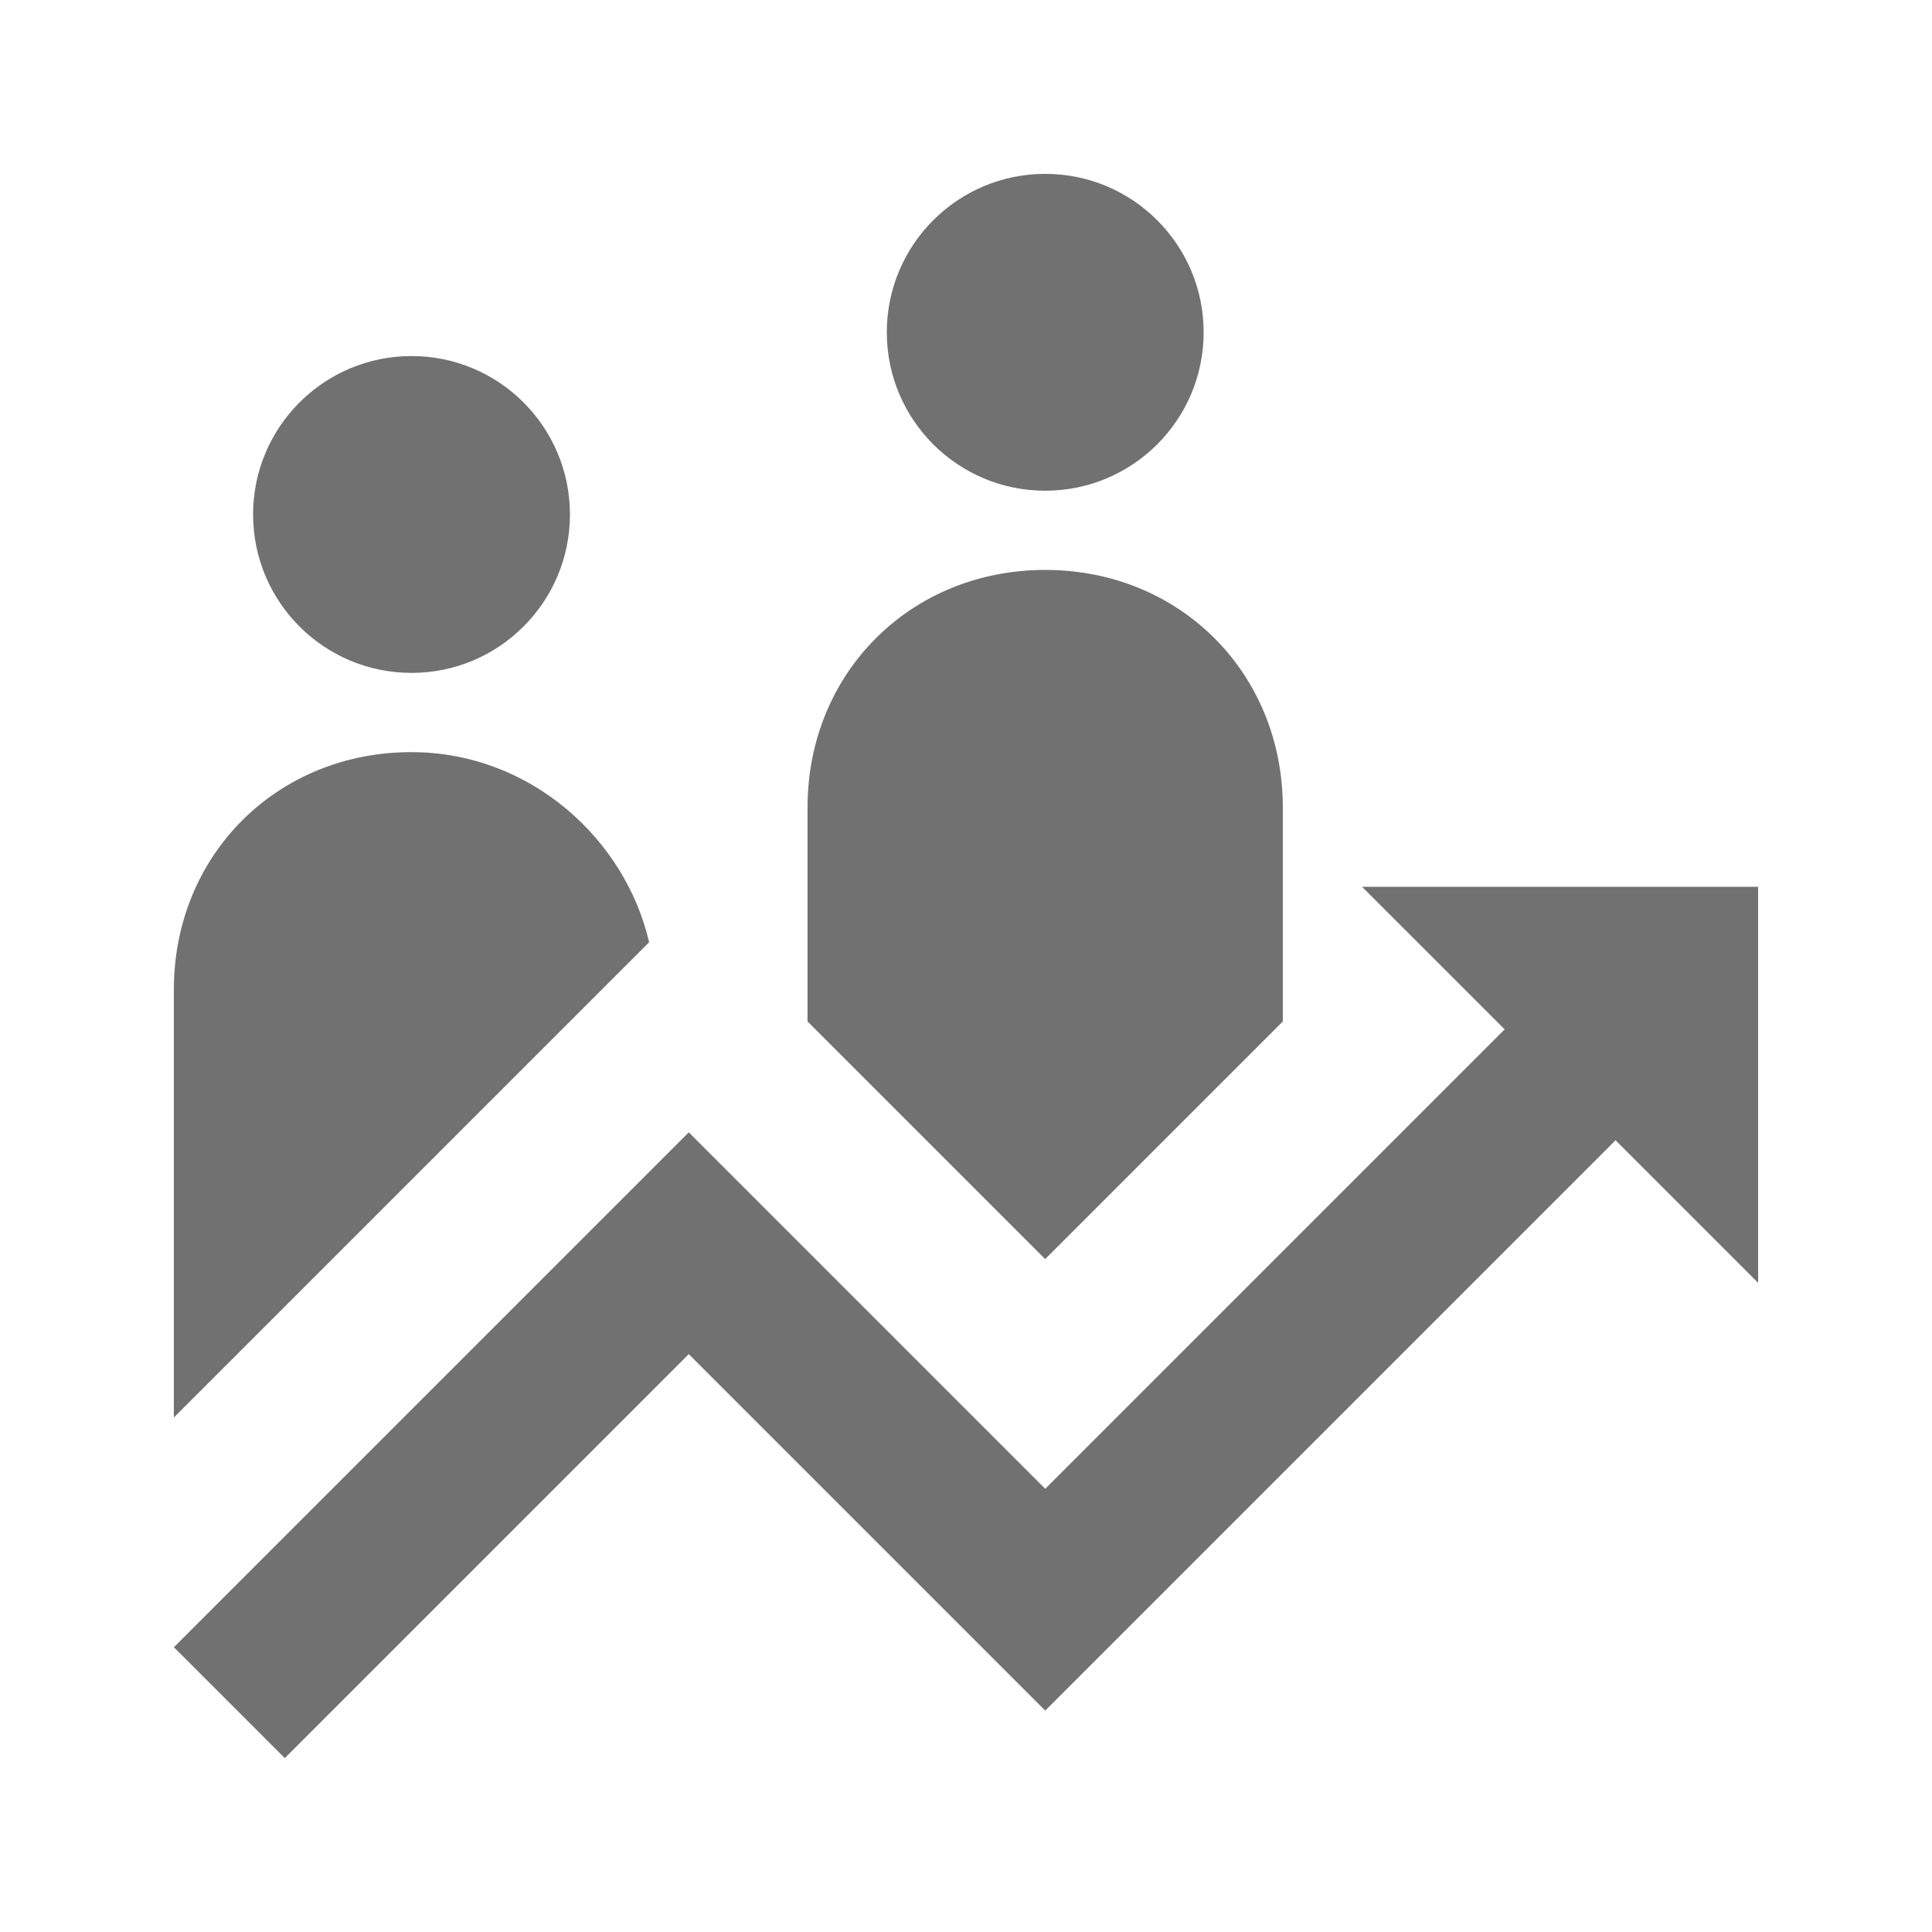
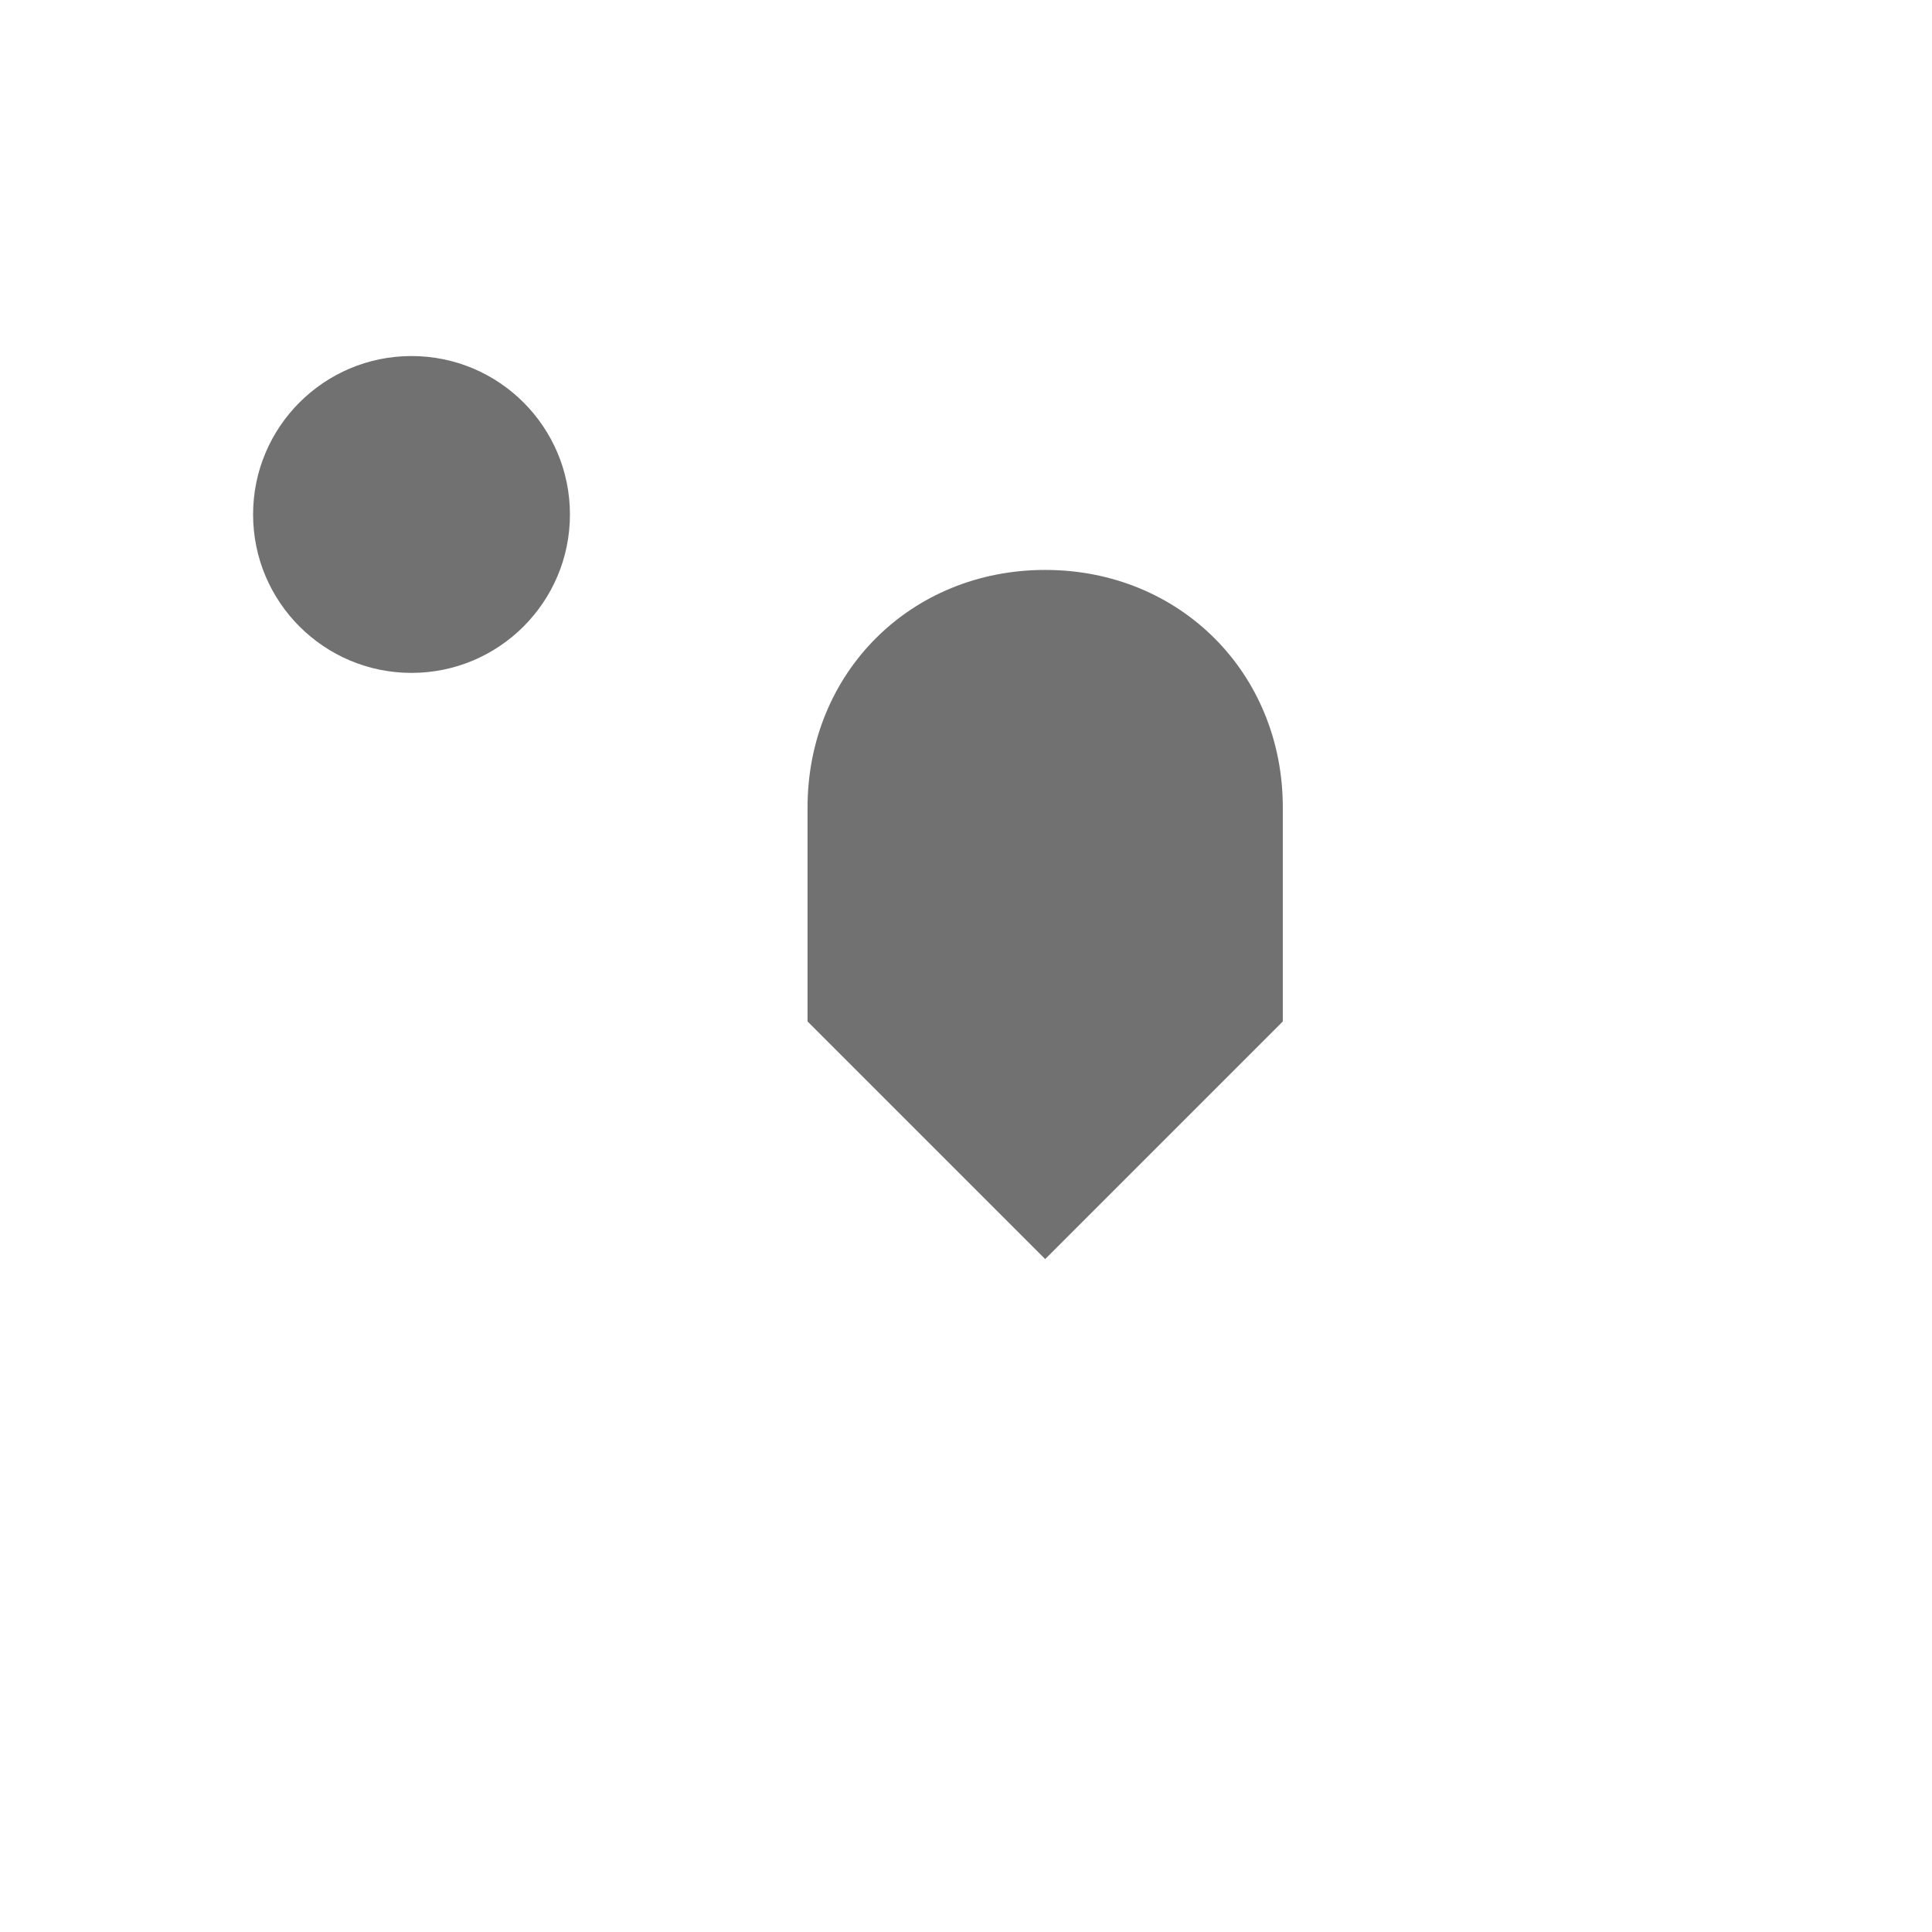
<svg xmlns="http://www.w3.org/2000/svg" width="800px" height="800px" version="1.1" viewBox="144 144 512 512">
  <g fill="#717171">
-     <path d="m462.98 232.06c0 23.188-18.797 41.984-41.984 41.984s-41.984-18.797-41.984-41.984 18.797-41.984 41.984-41.984 41.984 18.797 41.984 41.984" />
-     <path d="m609.92 379.01h-104.96l37.789 37.785-121.75 121.75-94.465-94.465-136.45 136.45 29.387 29.387 107.06-107.06 94.465 94.465 151.14-151.14 37.785 37.785z" />
+     <path d="m609.92 379.01h-104.96z" />
    <path d="m295.04 280.34c0 23.188-18.797 41.984-41.984 41.984s-41.984-18.797-41.984-41.984 18.797-41.984 41.984-41.984 41.984 18.797 41.984 41.984" />
-     <path d="m253.05 343.32c-35.688 0-62.977 27.289-62.977 62.977v113.36l125.95-125.95c-6.297-27.289-31.488-50.379-62.977-50.379z" />
    <path d="m483.96 414.69v-56.676c0-35.688-27.289-62.977-62.977-62.977s-62.977 27.289-62.977 62.977v56.68l62.977 62.977z" />
  </g>
</svg>